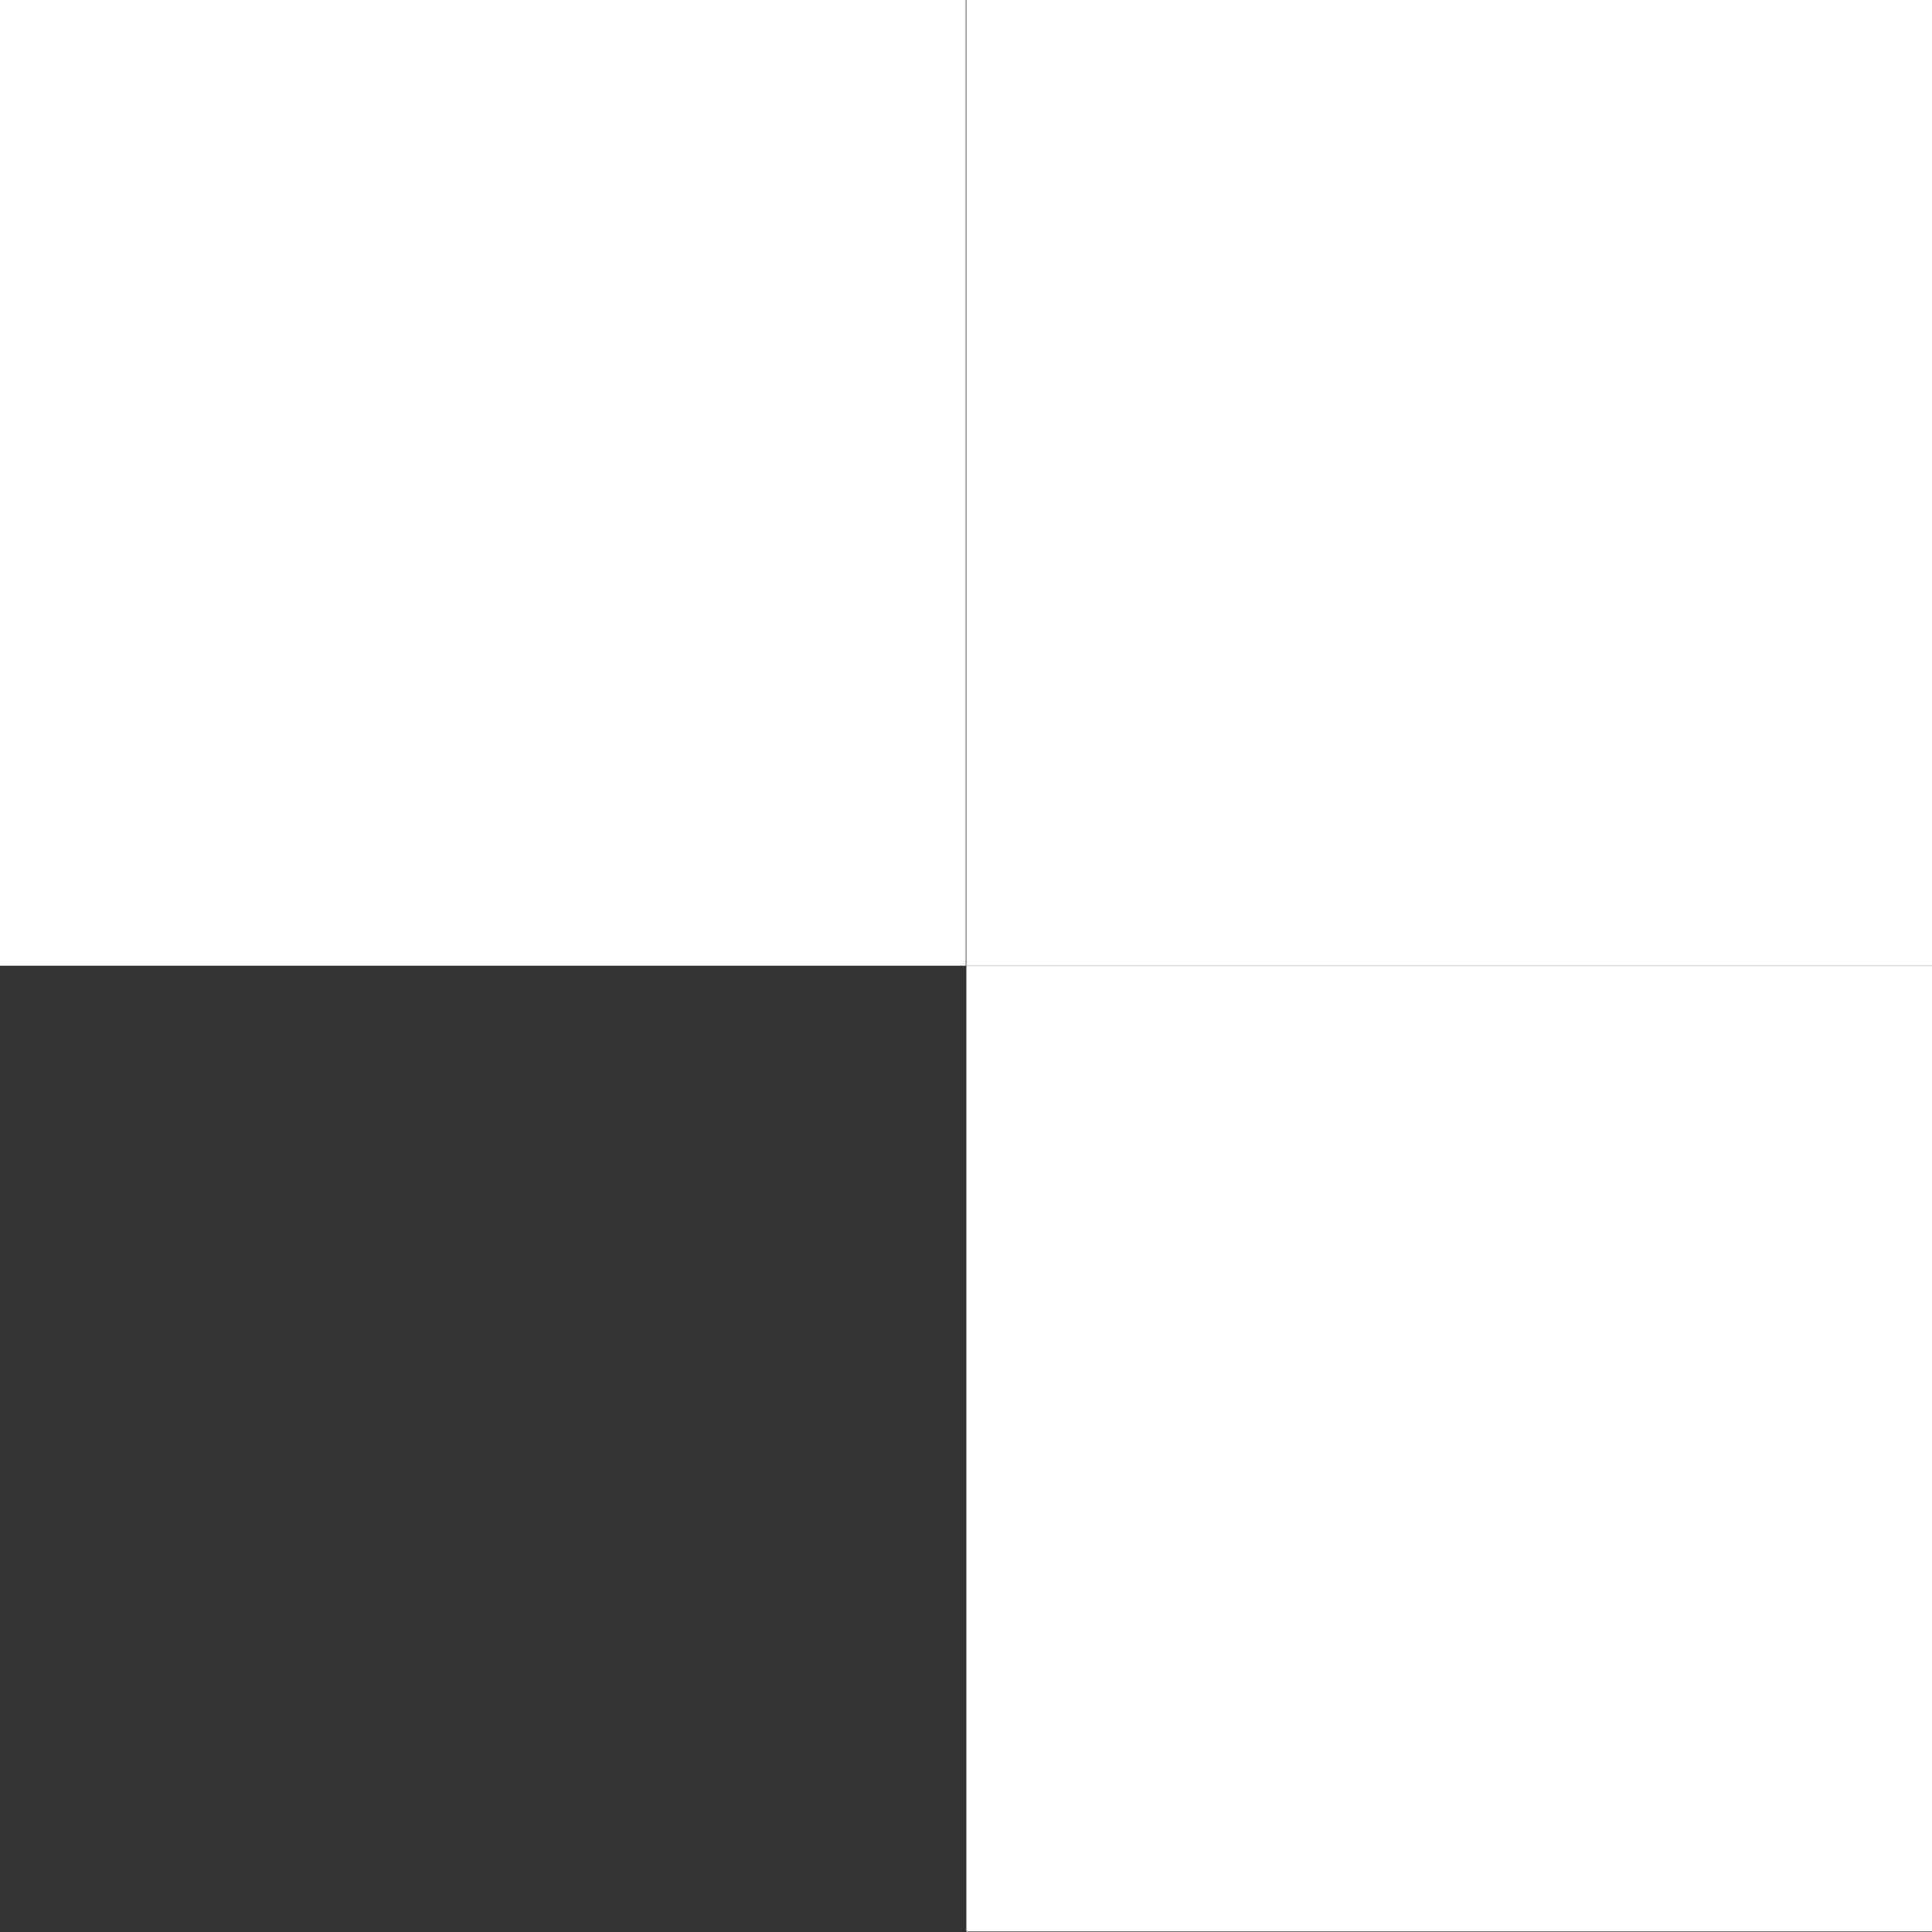
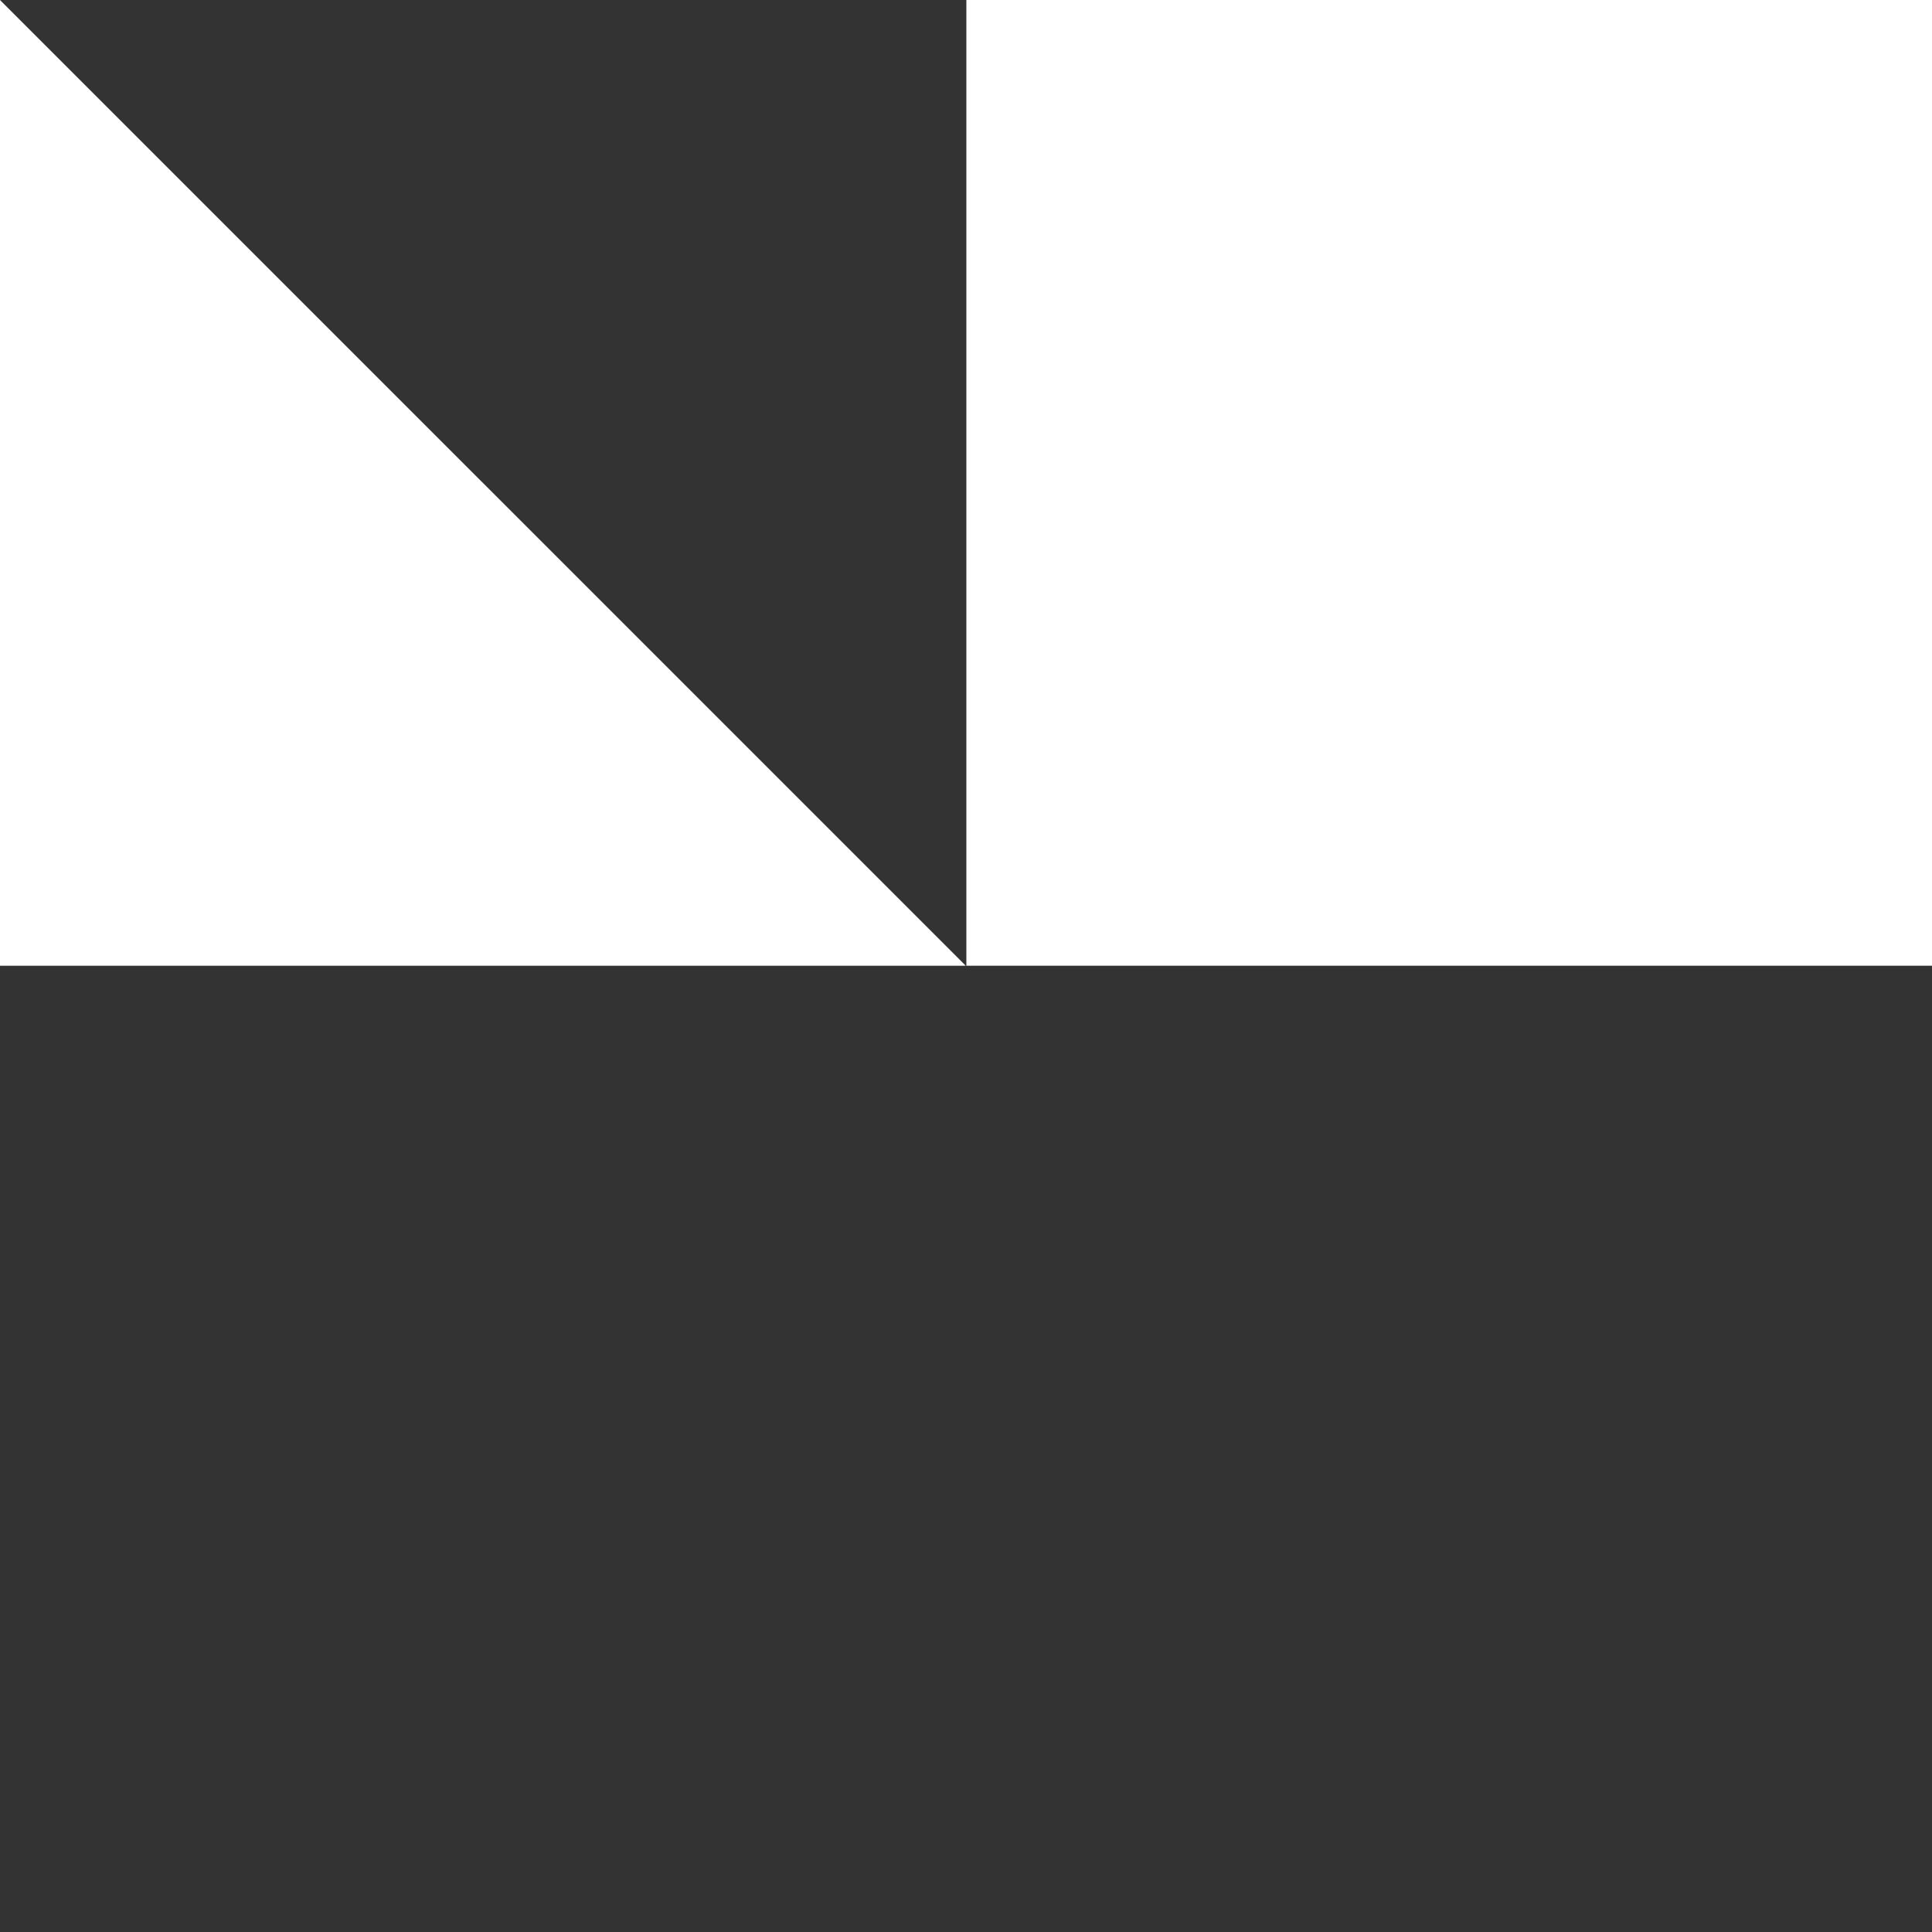
<svg xmlns="http://www.w3.org/2000/svg" width="21" height="21" viewBox="0 0 21 21" fill="none">
  <rect x="0" y="0" width="21" height="21" fill="#333333" stroke="none" />
-   <path d="M10.504 20.994L21.001 20.994L21.001 10.497L10.504 10.497L10.504 20.994Z" fill="white" />
  <path d="M10.504 10.497L21.001 10.497L21.001 0L10.504 0L10.504 10.497Z" fill="white" />
-   <path d="M-2.38419e-05 10.497L10.497 10.497L10.497 0L-2.29242e-05 0L-2.38419e-05 10.497Z" fill="white" />
+   <path d="M-2.38419e-05 10.497L10.497 10.497L-2.29242e-05 0L-2.38419e-05 10.497Z" fill="white" />
</svg>